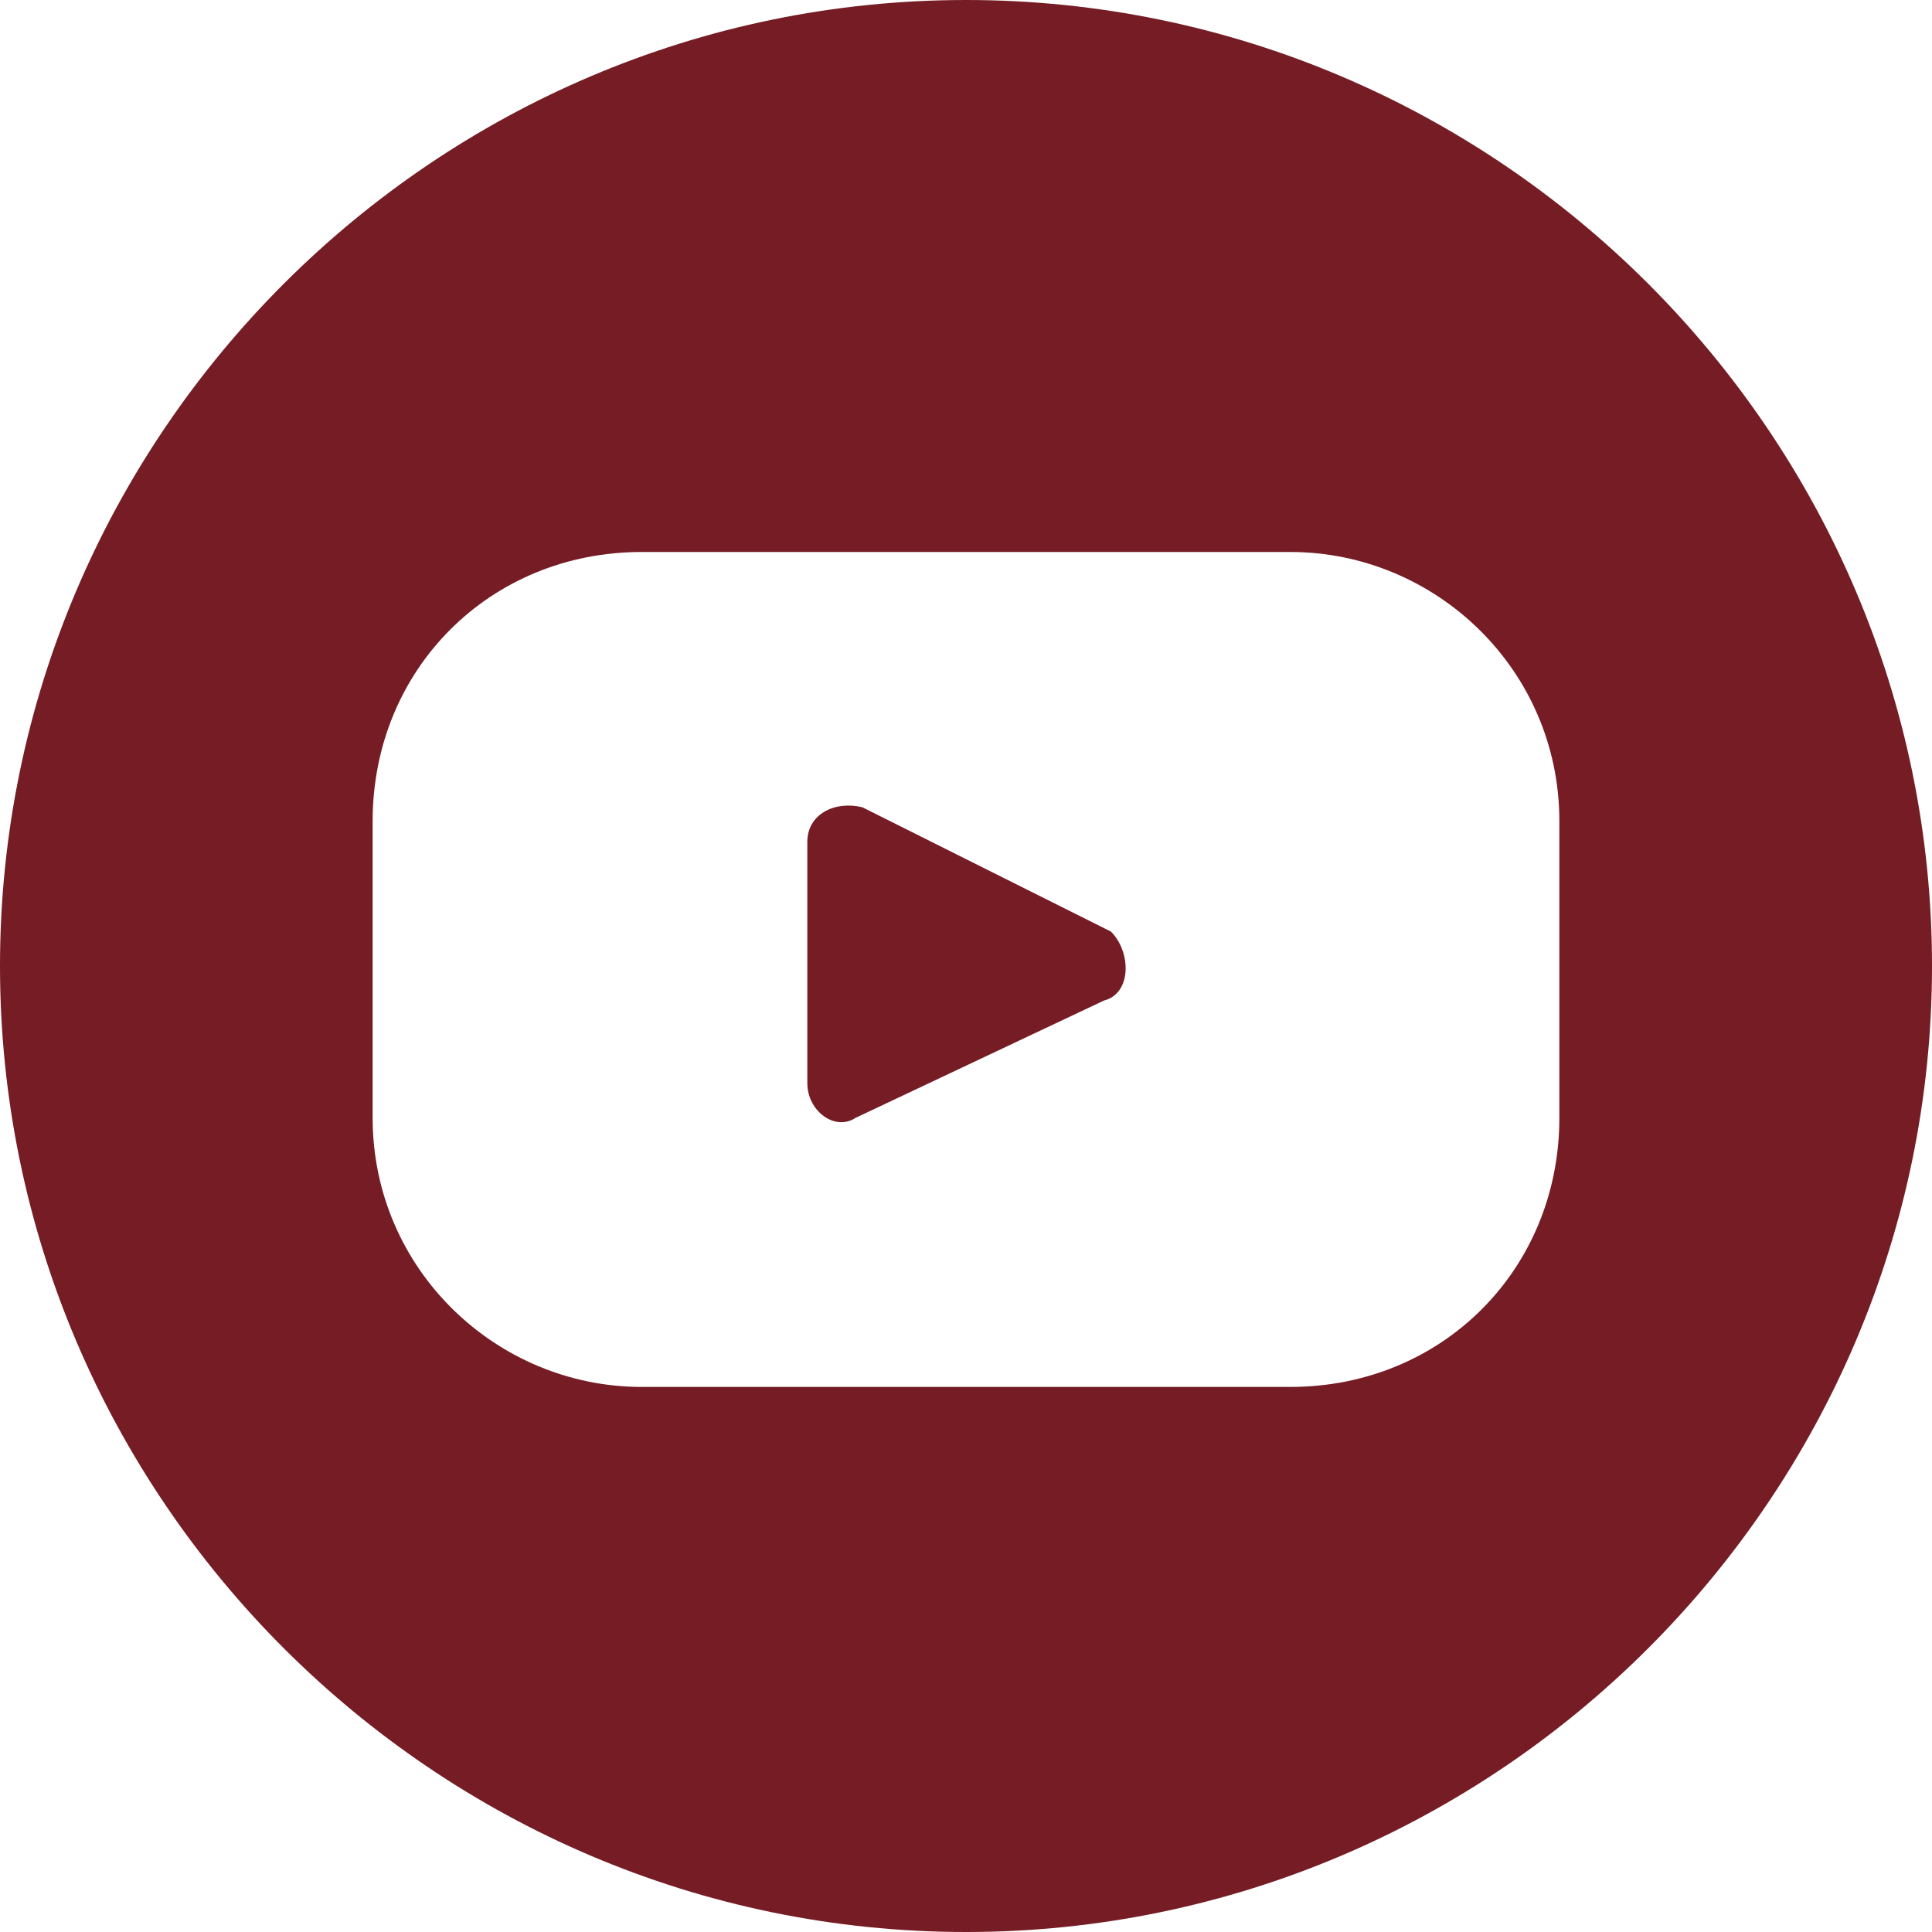
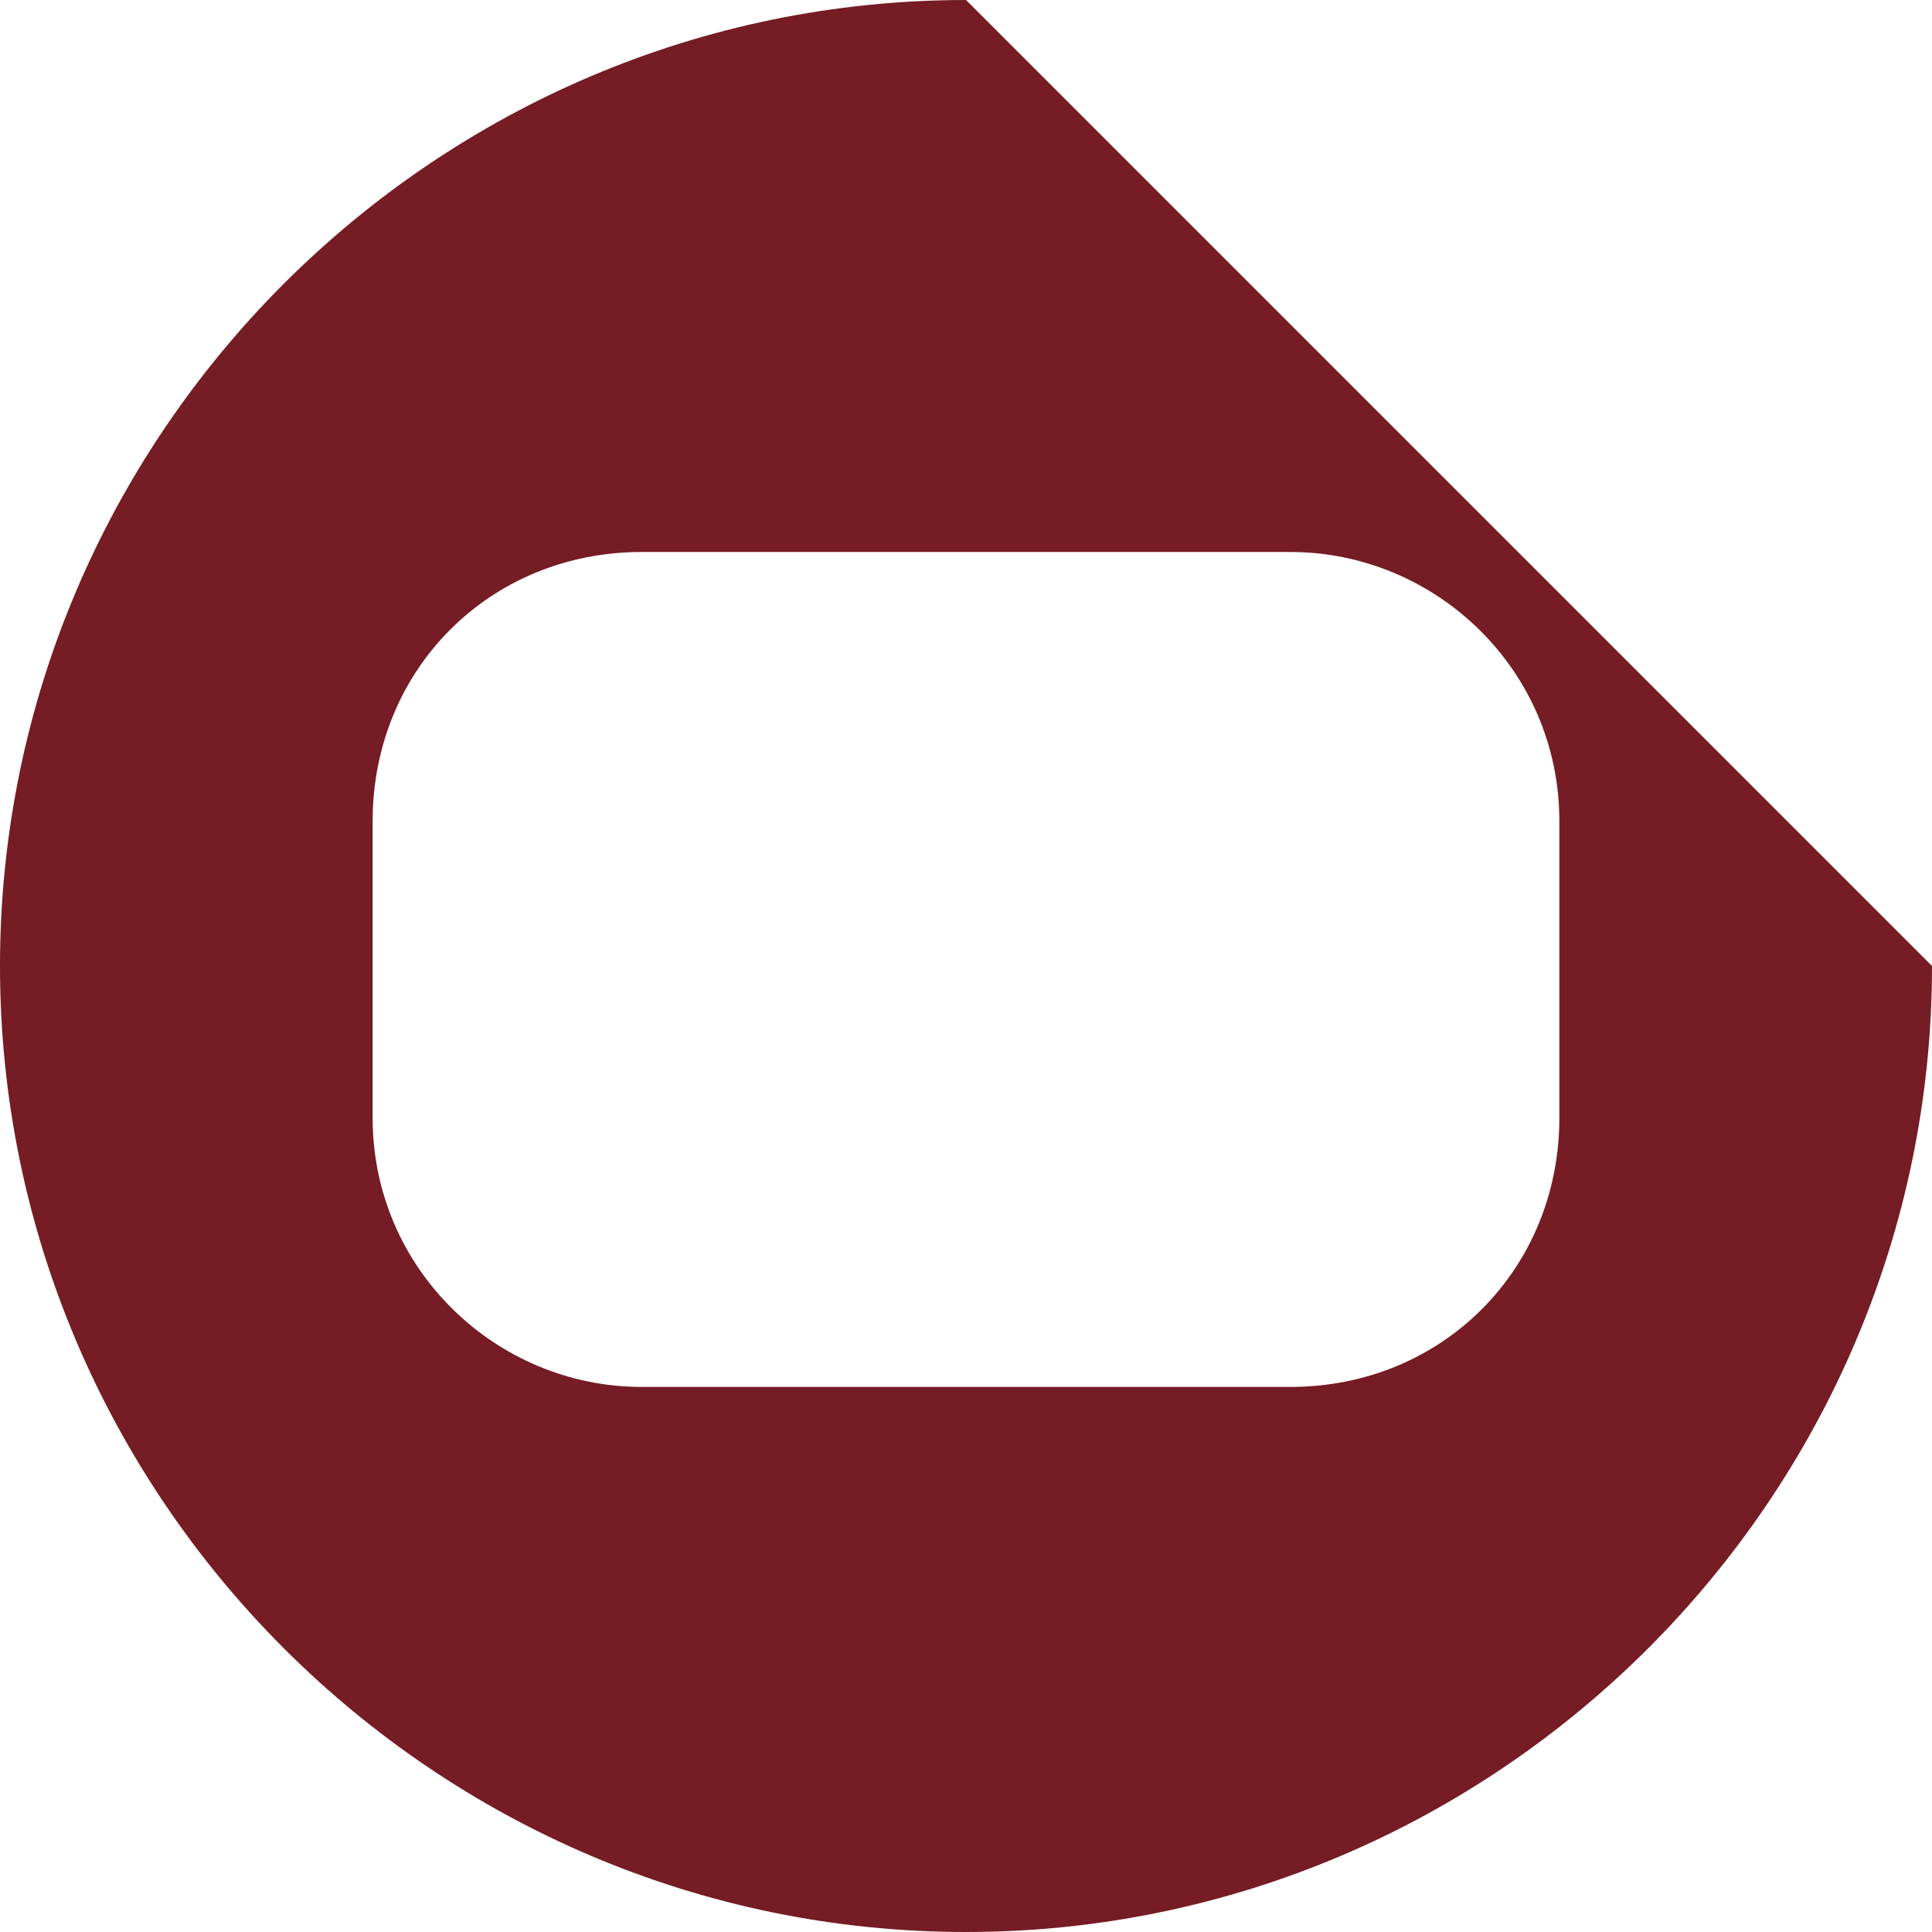
<svg xmlns="http://www.w3.org/2000/svg" width="24" height="24" viewBox="0 0 24 24" fill="none">
-   <path d="M13.714 12.429L10.629 13.886C10.371 14.057 10.029 13.8 10.029 13.457V10.457C10.029 10.114 10.371 9.943 10.714 10.029L13.8 11.572C14.057 11.829 14.057 12.343 13.714 12.429Z" fill="#751C24" />
-   <path d="M12 0C5.4 0 0 5.4 0 12C0 18.6 5.4 24 12 24C18.6 24 24 18.6 24 12C24 5.4 18.6 0 12 0ZM19.371 13.886C19.371 15.771 17.914 17.229 16.029 17.229H7.971C6.171 17.229 4.629 15.771 4.629 13.886V10.2C4.629 8.314 6.086 6.857 7.971 6.857H16.029C17.829 6.857 19.371 8.314 19.371 10.2V13.886Z" fill="#751C24" />
+   <path d="M12 0C5.4 0 0 5.4 0 12C0 18.6 5.4 24 12 24C18.6 24 24 18.6 24 12ZM19.371 13.886C19.371 15.771 17.914 17.229 16.029 17.229H7.971C6.171 17.229 4.629 15.771 4.629 13.886V10.2C4.629 8.314 6.086 6.857 7.971 6.857H16.029C17.829 6.857 19.371 8.314 19.371 10.2V13.886Z" fill="#751C24" />
</svg>